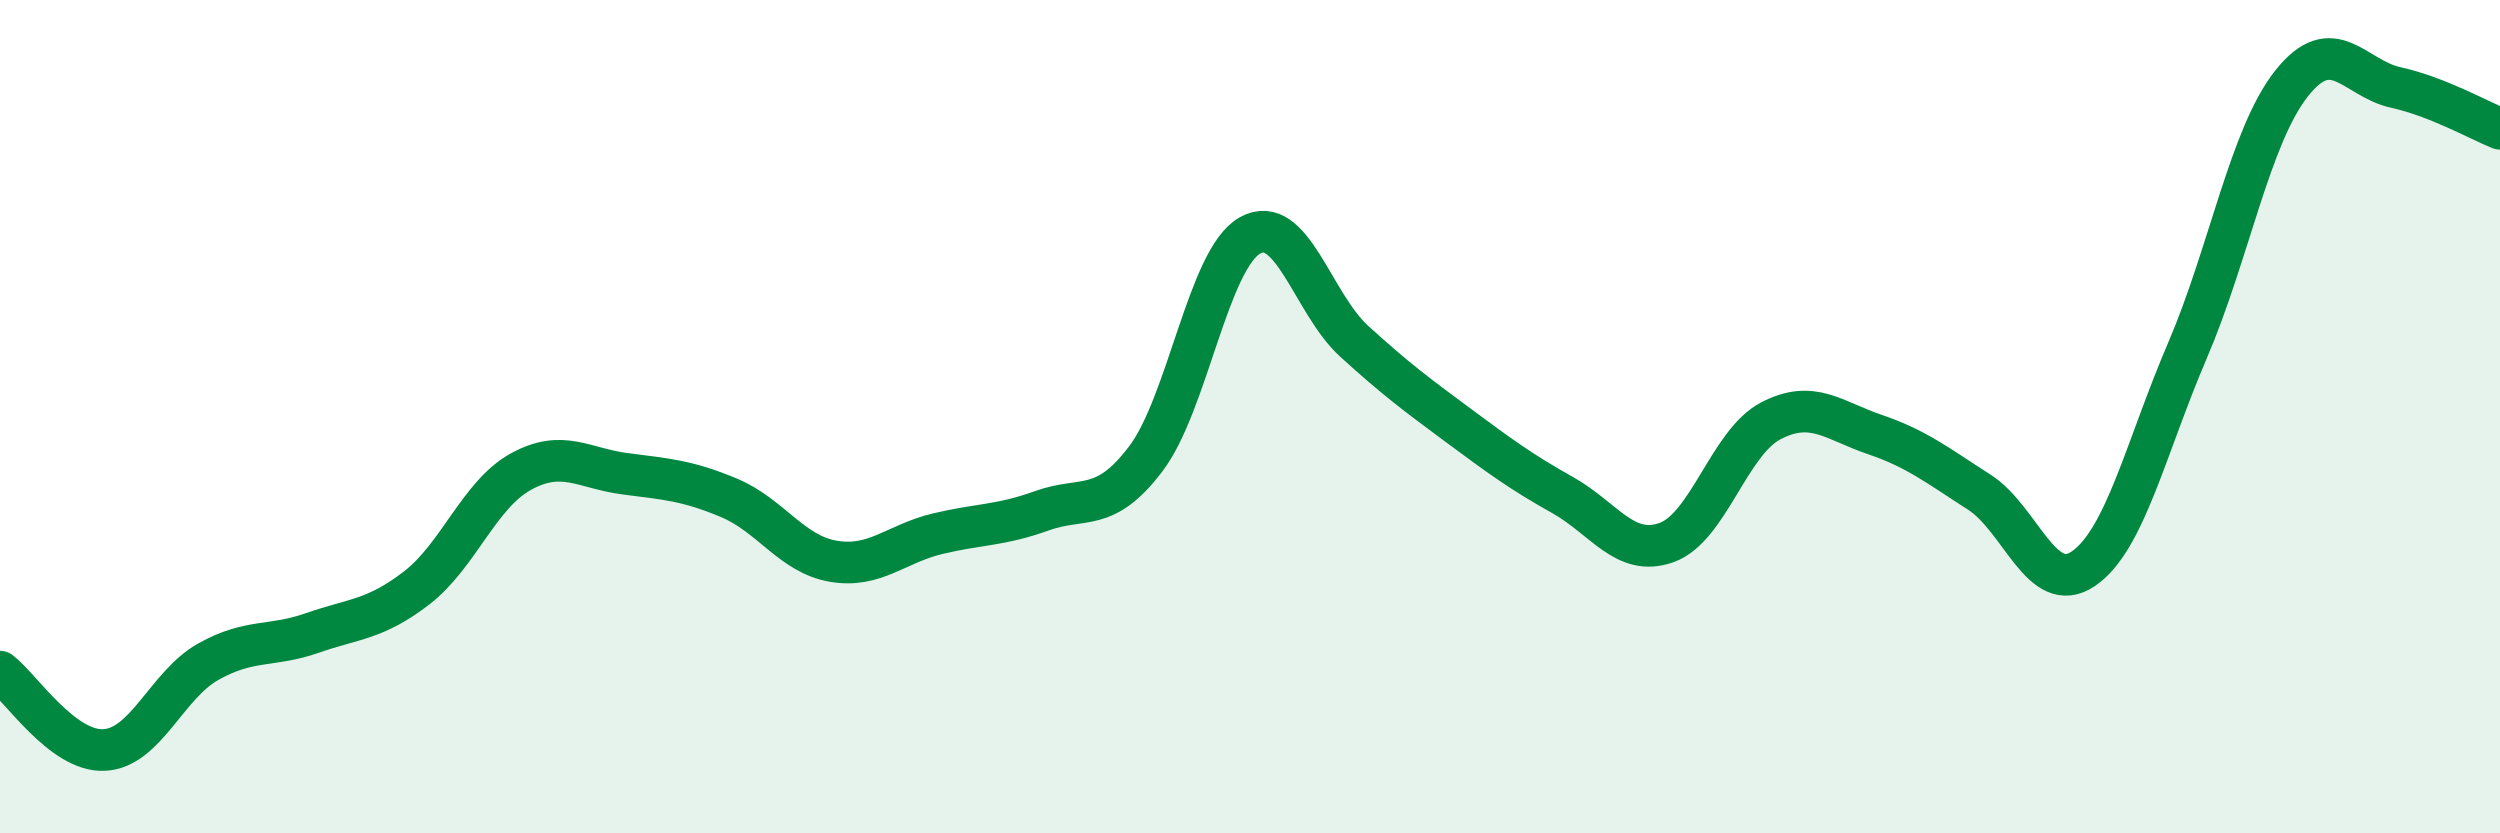
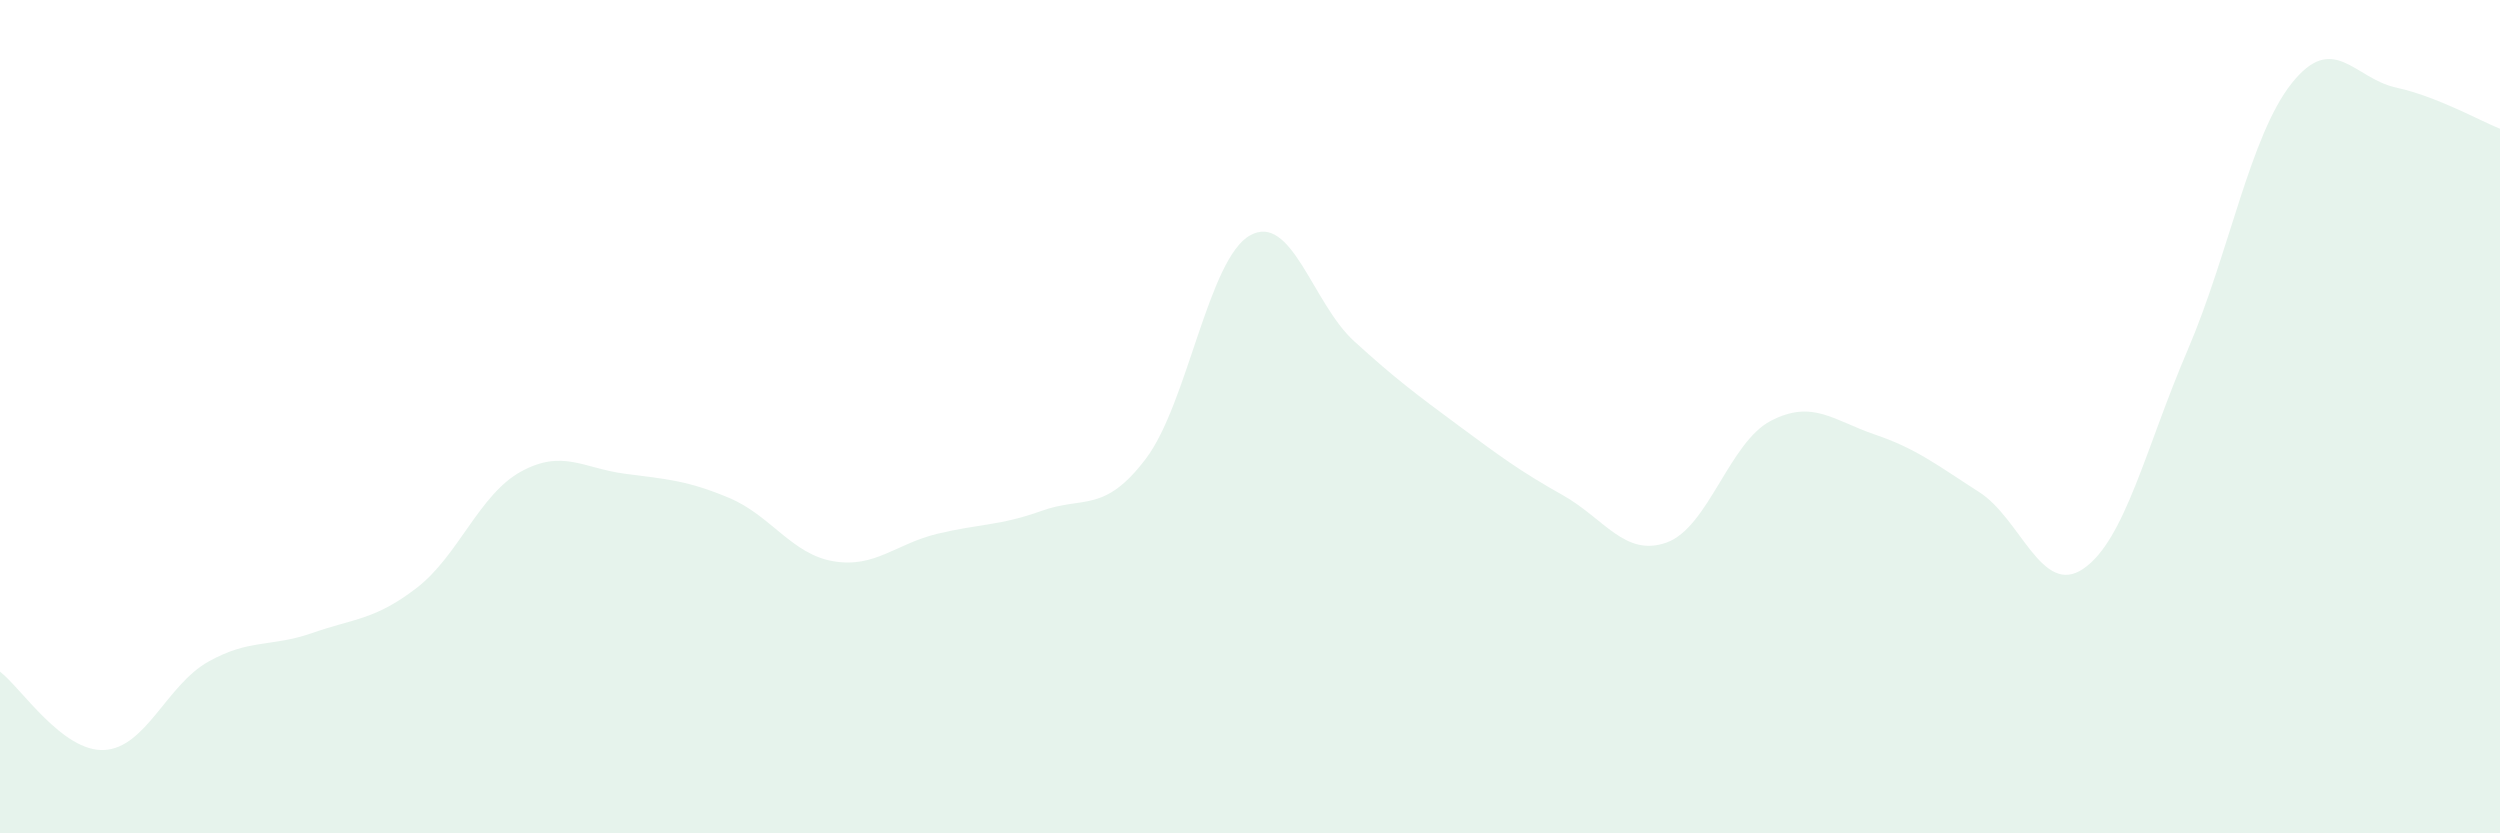
<svg xmlns="http://www.w3.org/2000/svg" width="60" height="20" viewBox="0 0 60 20">
  <path d="M 0,16.12 C 0.5,16.5 1.5,18.05 2.5,18 C 3.5,17.95 4,16.44 5,15.88 C 6,15.32 6.5,15.54 7.5,15.19 C 8.5,14.84 9,14.88 10,14.11 C 11,13.34 11.5,11.87 12.5,11.32 C 13.5,10.77 14,11.24 15,11.37 C 16,11.5 16.5,11.53 17.5,11.95 C 18.5,12.37 19,13.3 20,13.47 C 21,13.64 21.5,13.05 22.5,12.81 C 23.5,12.57 24,12.62 25,12.26 C 26,11.9 26.5,12.33 27.5,11.01 C 28.5,9.69 29,6.21 30,5.65 C 31,5.09 31.5,7.28 32.5,8.19 C 33.5,9.1 34,9.47 35,10.21 C 36,10.95 36.5,11.32 37.5,11.88 C 38.5,12.44 39,13.38 40,13.02 C 41,12.66 41.5,10.62 42.5,10.1 C 43.5,9.58 44,10.09 45,10.43 C 46,10.77 46.5,11.17 47.5,11.81 C 48.5,12.45 49,14.33 50,13.65 C 51,12.97 51.5,10.74 52.5,8.41 C 53.5,6.08 54,3.26 55,2 C 56,0.74 56.5,1.88 57.5,2.1 C 58.5,2.32 59.5,2.89 60,3.09L60 20L0 20Z" fill="#008740" opacity="0.1" stroke-linecap="round" stroke-linejoin="round" />
-   <path d="M 0,16.12 C 0.5,16.5 1.5,18.05 2.5,18 C 3.5,17.95 4,16.44 5,15.88 C 6,15.32 6.5,15.54 7.5,15.19 C 8.5,14.84 9,14.88 10,14.11 C 11,13.34 11.5,11.87 12.5,11.32 C 13.5,10.77 14,11.24 15,11.37 C 16,11.5 16.5,11.53 17.5,11.95 C 18.5,12.37 19,13.3 20,13.47 C 21,13.64 21.5,13.05 22.5,12.81 C 23.5,12.57 24,12.62 25,12.26 C 26,11.9 26.5,12.33 27.5,11.01 C 28.5,9.69 29,6.21 30,5.65 C 31,5.09 31.5,7.28 32.5,8.19 C 33.5,9.1 34,9.47 35,10.21 C 36,10.95 36.5,11.32 37.5,11.88 C 38.5,12.44 39,13.38 40,13.02 C 41,12.66 41.5,10.62 42.5,10.1 C 43.5,9.58 44,10.09 45,10.43 C 46,10.77 46.5,11.17 47.5,11.81 C 48.5,12.45 49,14.33 50,13.65 C 51,12.97 51.5,10.74 52.5,8.41 C 53.5,6.08 54,3.26 55,2 C 56,0.74 56.5,1.88 57.5,2.1 C 58.5,2.32 59.5,2.89 60,3.09" stroke="#008740" stroke-width="1" fill="none" stroke-linecap="round" stroke-linejoin="round" />
</svg>